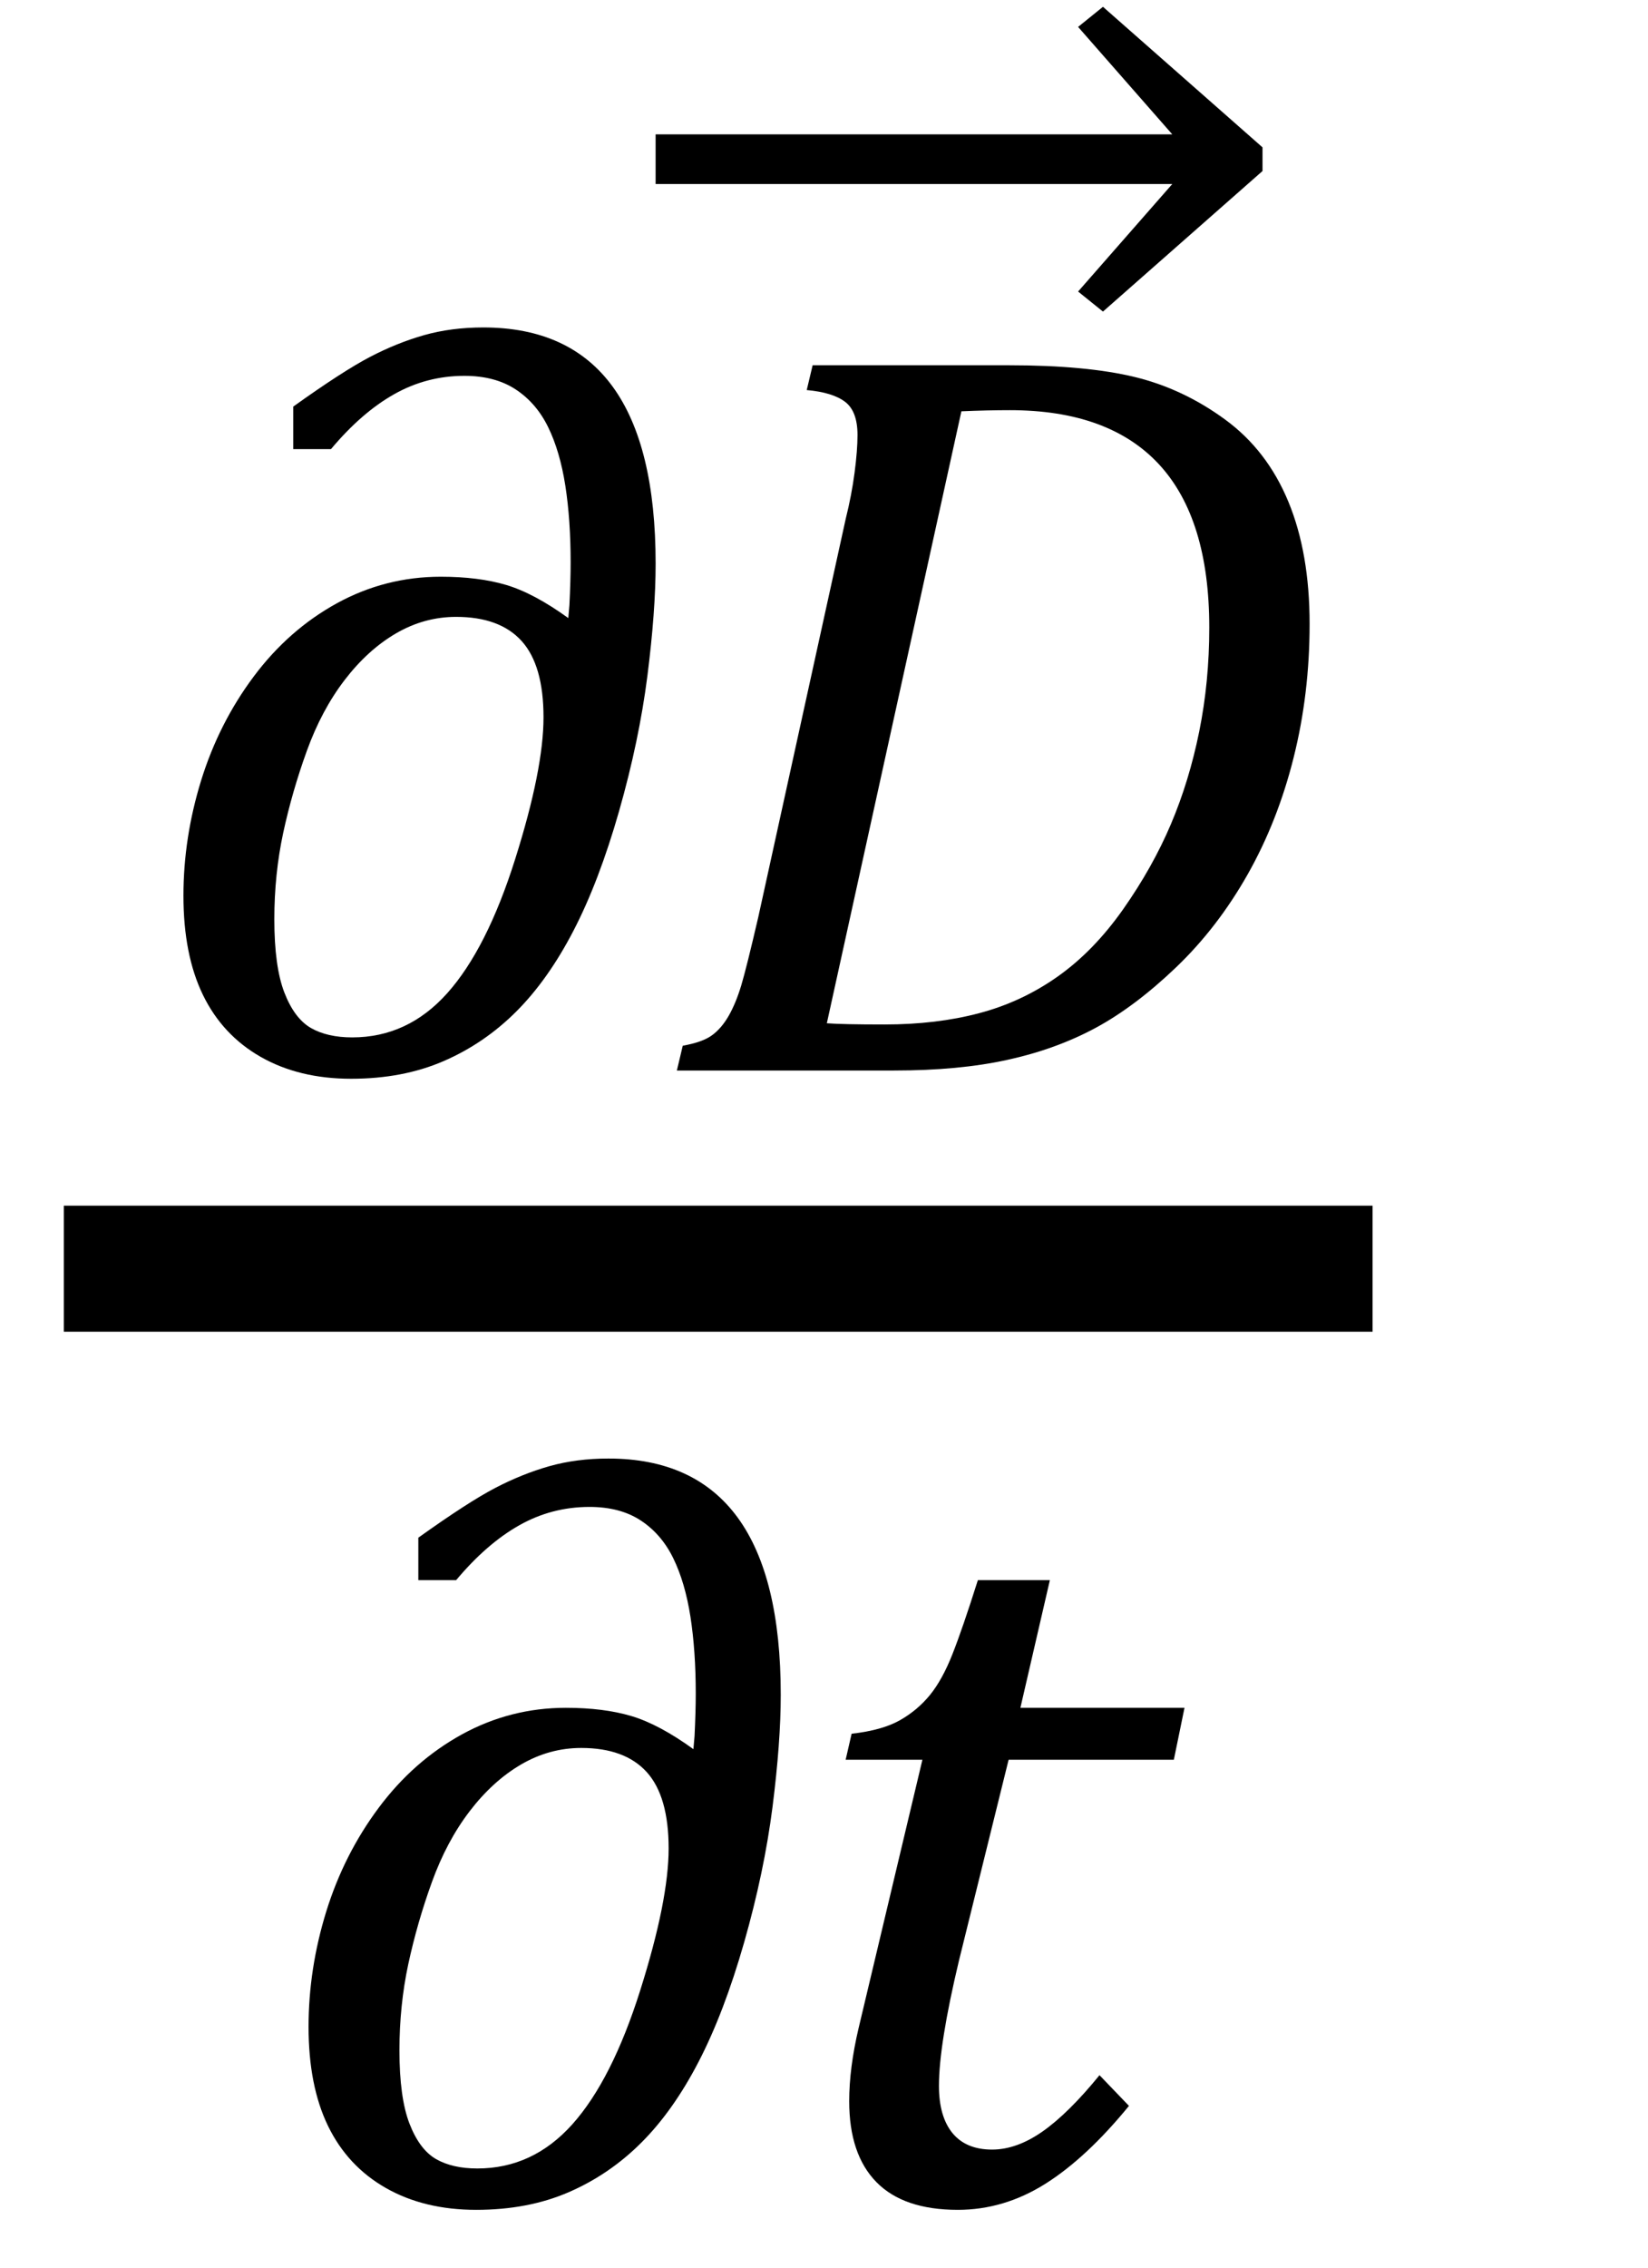
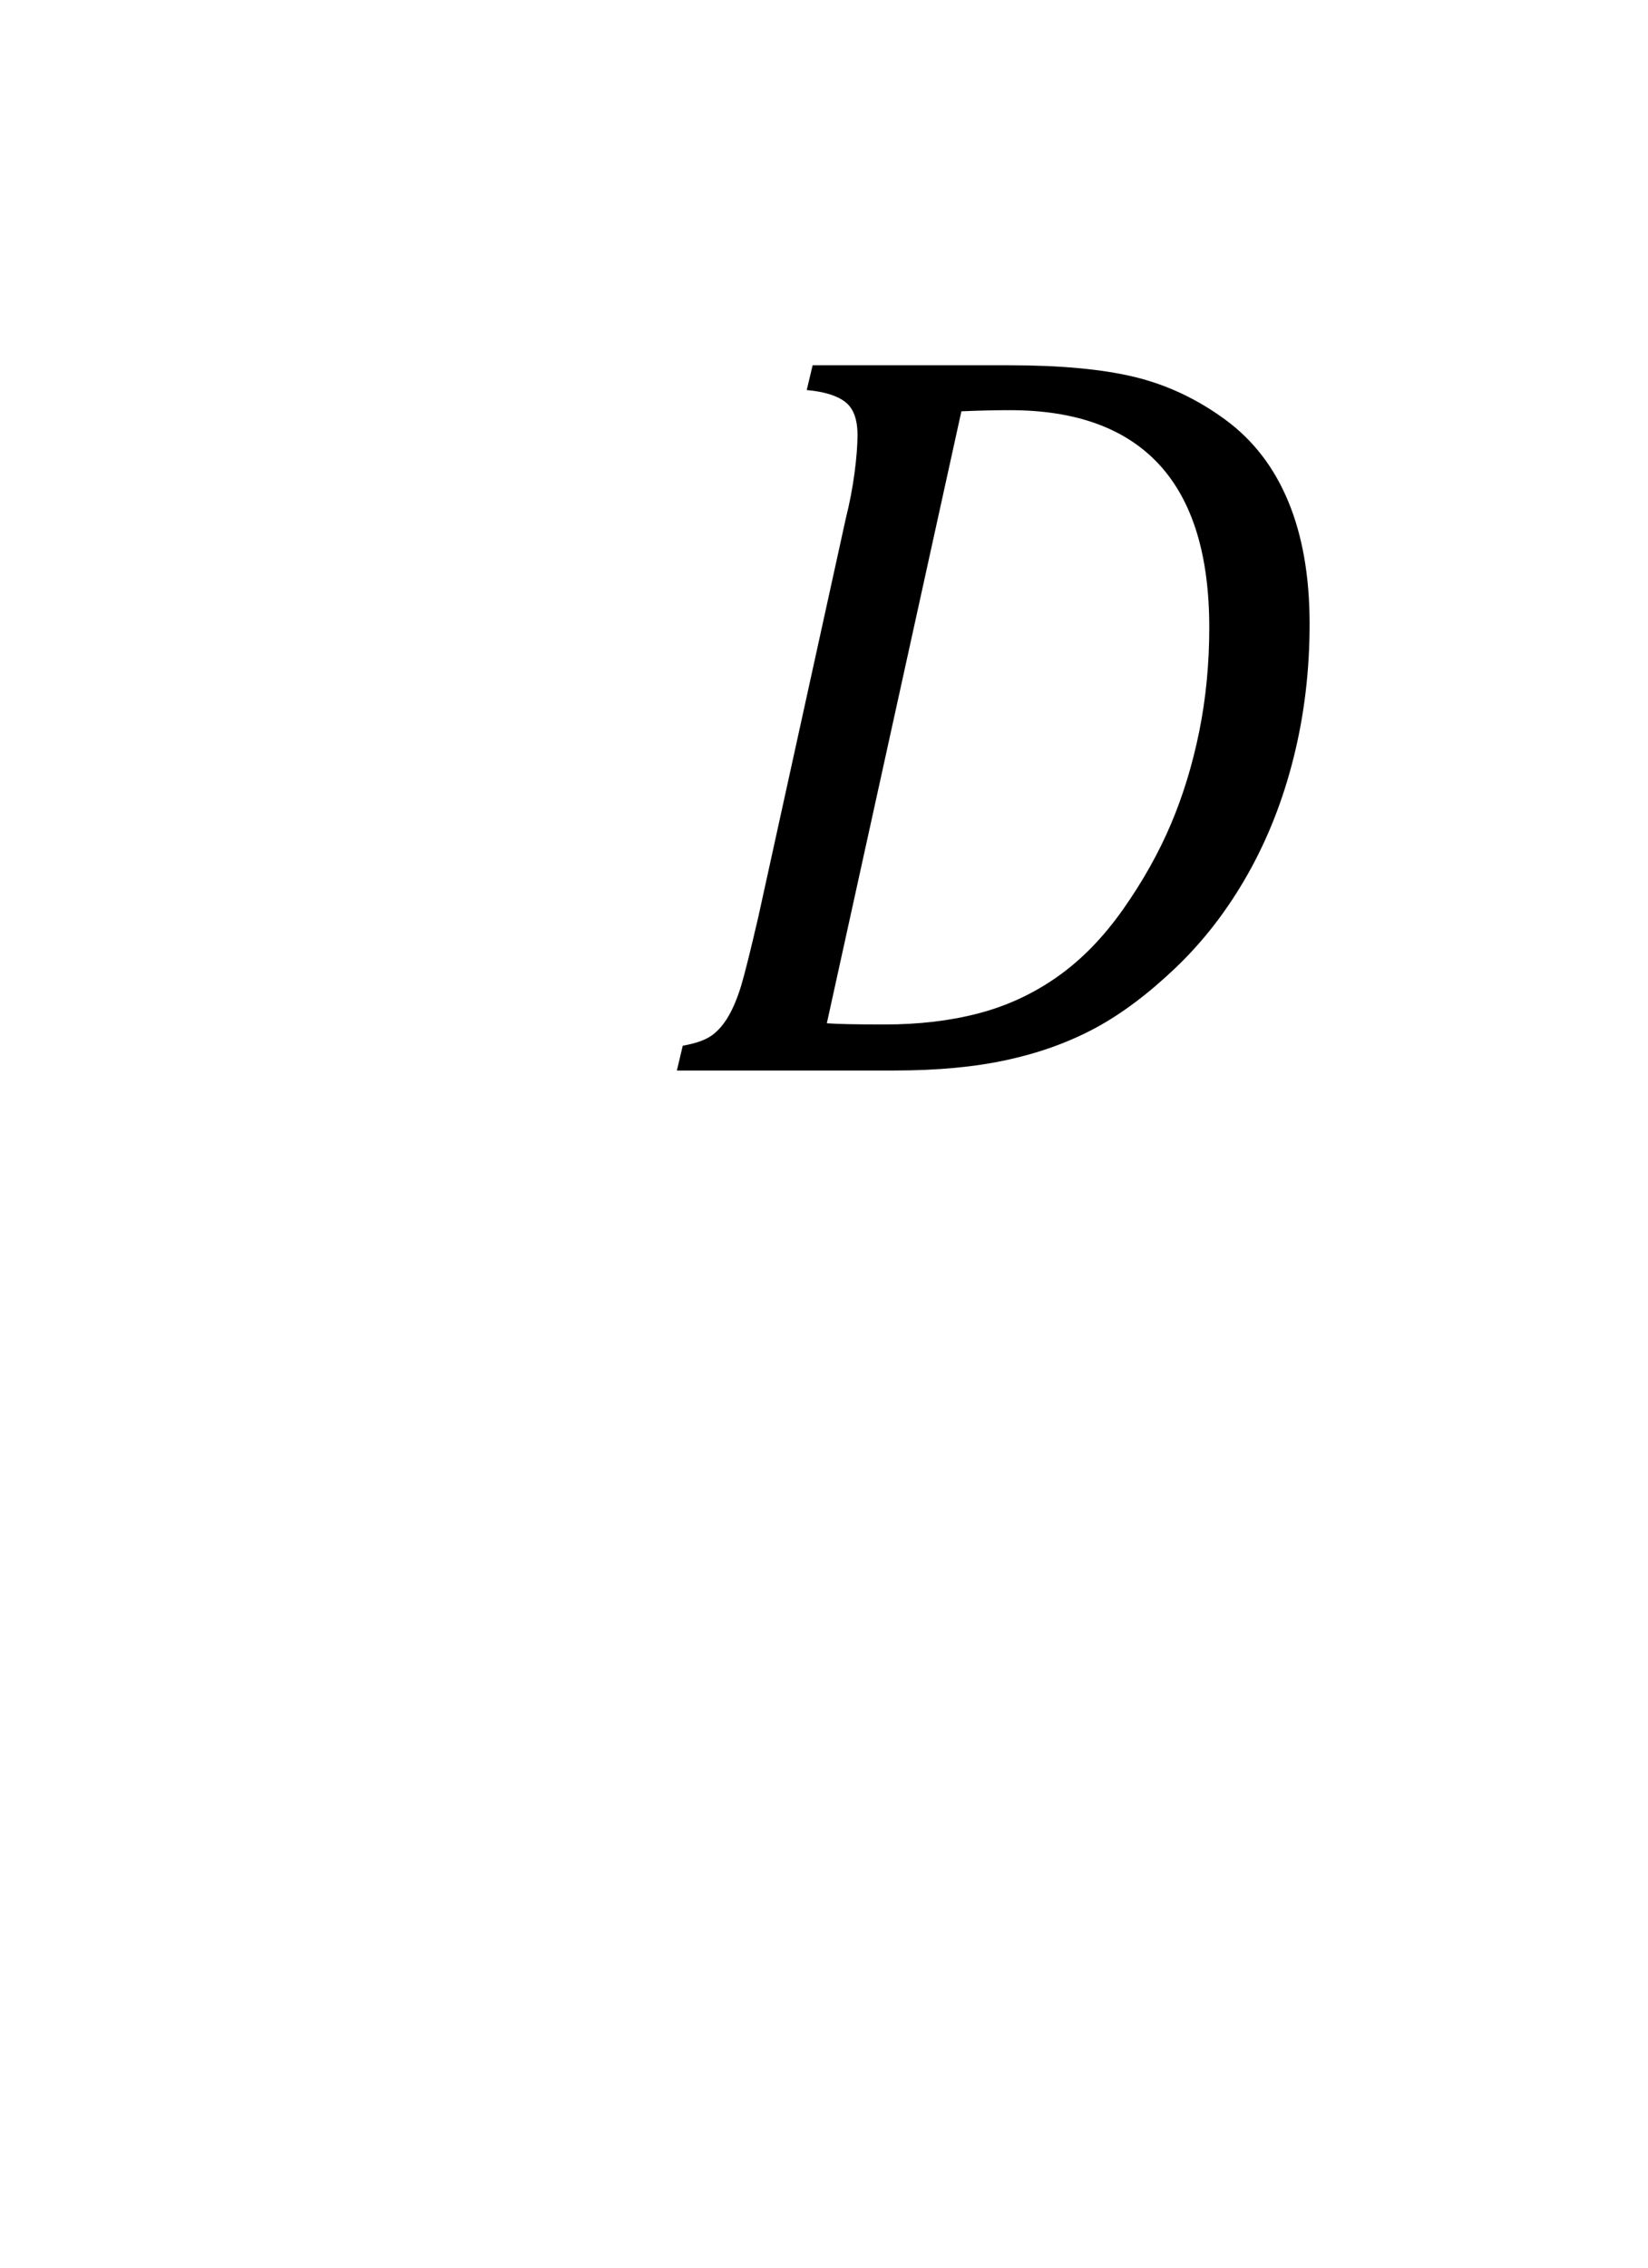
<svg xmlns="http://www.w3.org/2000/svg" stroke-dasharray="none" shape-rendering="auto" font-family="'Dialog'" width="21.813" text-rendering="auto" fill-opacity="1" contentScriptType="text/ecmascript" color-interpolation="auto" color-rendering="auto" preserveAspectRatio="xMidYMid meet" font-size="12" fill="black" stroke="black" image-rendering="auto" stroke-miterlimit="10" zoomAndPan="magnify" version="1.0" stroke-linecap="square" stroke-linejoin="miter" contentStyleType="text/css" font-style="normal" height="30" stroke-width="1" stroke-dashoffset="0" font-weight="normal" stroke-opacity="1" y="-6">
  <defs id="genericDefs" />
  <g>
    <g text-rendering="optimizeLegibility" stroke-width="1.667" color-interpolation="linearRGB" color-rendering="optimizeQuality" image-rendering="optimizeQuality">
-       <line y2="16.78" fill="none" x1="1.678" x2="17.334" y1="16.78" />
-       <path d="M5.844 -5.984 L5.859 -6.156 Q5.875 -6.484 5.875 -6.719 Q5.875 -7.281 5.805 -7.734 Q5.734 -8.188 5.578 -8.508 Q5.422 -8.828 5.148 -9.008 Q4.875 -9.188 4.469 -9.188 Q3.969 -9.188 3.539 -8.945 Q3.109 -8.703 2.703 -8.219 L2.203 -8.219 L2.203 -8.781 Q2.859 -9.25 3.219 -9.438 Q3.578 -9.625 3.938 -9.727 Q4.297 -9.828 4.719 -9.828 Q5.859 -9.828 6.43 -9.047 Q7 -8.266 7 -6.703 Q7 -6.078 6.891 -5.219 Q6.781 -4.359 6.516 -3.43 Q6.25 -2.5 5.914 -1.852 Q5.578 -1.203 5.156 -0.781 Q4.734 -0.359 4.195 -0.125 Q3.656 0.109 2.969 0.109 Q2.281 0.109 1.773 -0.18 Q1.266 -0.469 1.008 -1 Q0.75 -1.531 0.75 -2.312 Q0.75 -3.078 0.984 -3.836 Q1.219 -4.594 1.68 -5.211 Q2.141 -5.828 2.781 -6.18 Q3.422 -6.531 4.156 -6.531 Q4.656 -6.531 5.023 -6.422 Q5.391 -6.312 5.844 -5.984 ZM5.516 -4.672 Q5.516 -5.359 5.227 -5.68 Q4.938 -6 4.359 -6 Q3.938 -6 3.562 -5.781 Q3.188 -5.562 2.883 -5.164 Q2.578 -4.766 2.383 -4.227 Q2.188 -3.688 2.07 -3.141 Q1.953 -2.594 1.953 -2 Q1.953 -1.375 2.086 -1.031 Q2.219 -0.688 2.438 -0.562 Q2.656 -0.438 2.984 -0.438 Q3.719 -0.438 4.242 -1.023 Q4.766 -1.609 5.141 -2.797 Q5.516 -3.984 5.516 -4.672 Z" stroke-width="1" transform="translate(1.678,14.159)" stroke="none" />
-     </g>
+       </g>
    <g text-rendering="optimizeLegibility" transform="translate(8.678,14.159)" color-rendering="optimizeQuality" color-interpolation="linearRGB" image-rendering="optimizeQuality">
      <path d="M4.672 -9.328 Q5.703 -9.328 6.344 -9.172 Q6.984 -9.016 7.539 -8.609 Q8.094 -8.203 8.375 -7.523 Q8.656 -6.844 8.656 -5.906 Q8.656 -4.984 8.445 -4.141 Q8.234 -3.297 7.836 -2.594 Q7.438 -1.891 6.891 -1.367 Q6.344 -0.844 5.82 -0.562 Q5.297 -0.281 4.656 -0.141 Q4.016 0 3.156 0 L0.281 0 L0.359 -0.328 Q0.625 -0.375 0.75 -0.469 Q0.875 -0.562 0.969 -0.727 Q1.062 -0.891 1.133 -1.125 Q1.203 -1.359 1.359 -2.031 L2.516 -7.297 Q2.594 -7.609 2.633 -7.906 Q2.672 -8.203 2.672 -8.406 Q2.672 -8.719 2.508 -8.844 Q2.344 -8.969 2 -9 L2.078 -9.328 L4.672 -9.328 ZM2.266 -0.625 Q2.469 -0.609 3.031 -0.609 Q3.719 -0.609 4.281 -0.758 Q4.844 -0.906 5.32 -1.242 Q5.797 -1.578 6.188 -2.133 Q6.578 -2.688 6.82 -3.258 Q7.062 -3.828 7.195 -4.484 Q7.328 -5.141 7.328 -5.859 Q7.328 -7.297 6.664 -8.016 Q6 -8.734 4.688 -8.734 Q4.391 -8.734 4.047 -8.719 L2.266 -0.625 Z" stroke="none" />
    </g>
    <g text-rendering="optimizeLegibility" transform="translate(8.055,4.965) matrix(1.108,0,0,1,0,0)" color-rendering="optimizeQuality" color-interpolation="linearRGB" image-rendering="optimizeQuality">
-       <path d="M0.562 -3.188 L6.734 -3.188 L5.609 -4.609 L5.906 -4.875 L7.812 -3.016 L7.812 -2.703 L5.906 -0.844 L5.609 -1.109 L6.734 -2.531 L0.562 -2.531 L0.562 -3.188 Z" stroke="none" />
-     </g>
+       </g>
    <g text-rendering="optimizeLegibility" transform="translate(3.334,29.119)" color-rendering="optimizeQuality" color-interpolation="linearRGB" image-rendering="optimizeQuality">
-       <path d="M5.844 -5.984 L5.859 -6.156 Q5.875 -6.484 5.875 -6.719 Q5.875 -7.281 5.805 -7.734 Q5.734 -8.188 5.578 -8.508 Q5.422 -8.828 5.148 -9.008 Q4.875 -9.188 4.469 -9.188 Q3.969 -9.188 3.539 -8.945 Q3.109 -8.703 2.703 -8.219 L2.203 -8.219 L2.203 -8.781 Q2.859 -9.25 3.219 -9.438 Q3.578 -9.625 3.938 -9.727 Q4.297 -9.828 4.719 -9.828 Q5.859 -9.828 6.43 -9.047 Q7 -8.266 7 -6.703 Q7 -6.078 6.891 -5.219 Q6.781 -4.359 6.516 -3.43 Q6.25 -2.5 5.914 -1.852 Q5.578 -1.203 5.156 -0.781 Q4.734 -0.359 4.195 -0.125 Q3.656 0.109 2.969 0.109 Q2.281 0.109 1.773 -0.18 Q1.266 -0.469 1.008 -1 Q0.75 -1.531 0.75 -2.312 Q0.75 -3.078 0.984 -3.836 Q1.219 -4.594 1.68 -5.211 Q2.141 -5.828 2.781 -6.18 Q3.422 -6.531 4.156 -6.531 Q4.656 -6.531 5.023 -6.422 Q5.391 -6.312 5.844 -5.984 ZM5.516 -4.672 Q5.516 -5.359 5.227 -5.68 Q4.938 -6 4.359 -6 Q3.938 -6 3.562 -5.781 Q3.188 -5.562 2.883 -5.164 Q2.578 -4.766 2.383 -4.227 Q2.188 -3.688 2.07 -3.141 Q1.953 -2.594 1.953 -2 Q1.953 -1.375 2.086 -1.031 Q2.219 -0.688 2.438 -0.562 Q2.656 -0.438 2.984 -0.438 Q3.719 -0.438 4.242 -1.023 Q4.766 -1.609 5.141 -2.797 Q5.516 -3.984 5.516 -4.672 Z" stroke="none" />
-     </g>
+       </g>
    <g text-rendering="optimizeLegibility" transform="translate(10.334,29.119)" color-rendering="optimizeQuality" color-interpolation="linearRGB" image-rendering="optimizeQuality">
-       <path d="M4.609 -1.266 Q4.047 -0.578 3.5 -0.234 Q2.953 0.109 2.344 0.109 Q1.625 0.109 1.266 -0.258 Q0.906 -0.625 0.906 -1.328 Q0.906 -1.766 1.031 -2.297 L1.875 -5.844 L0.859 -5.844 L0.938 -6.188 Q1.344 -6.234 1.578 -6.367 Q1.812 -6.5 1.977 -6.703 Q2.141 -6.906 2.273 -7.242 Q2.406 -7.578 2.609 -8.219 L3.562 -8.219 L3.172 -6.531 L5.344 -6.531 L5.203 -5.844 L3.016 -5.844 L2.359 -3.188 Q2.094 -2.078 2.094 -1.531 Q2.094 -1.125 2.273 -0.906 Q2.453 -0.688 2.797 -0.688 Q3.125 -0.688 3.469 -0.93 Q3.812 -1.172 4.219 -1.672 L4.609 -1.266 Z" stroke="none" />
-     </g>
+       </g>
  </g>
</svg>